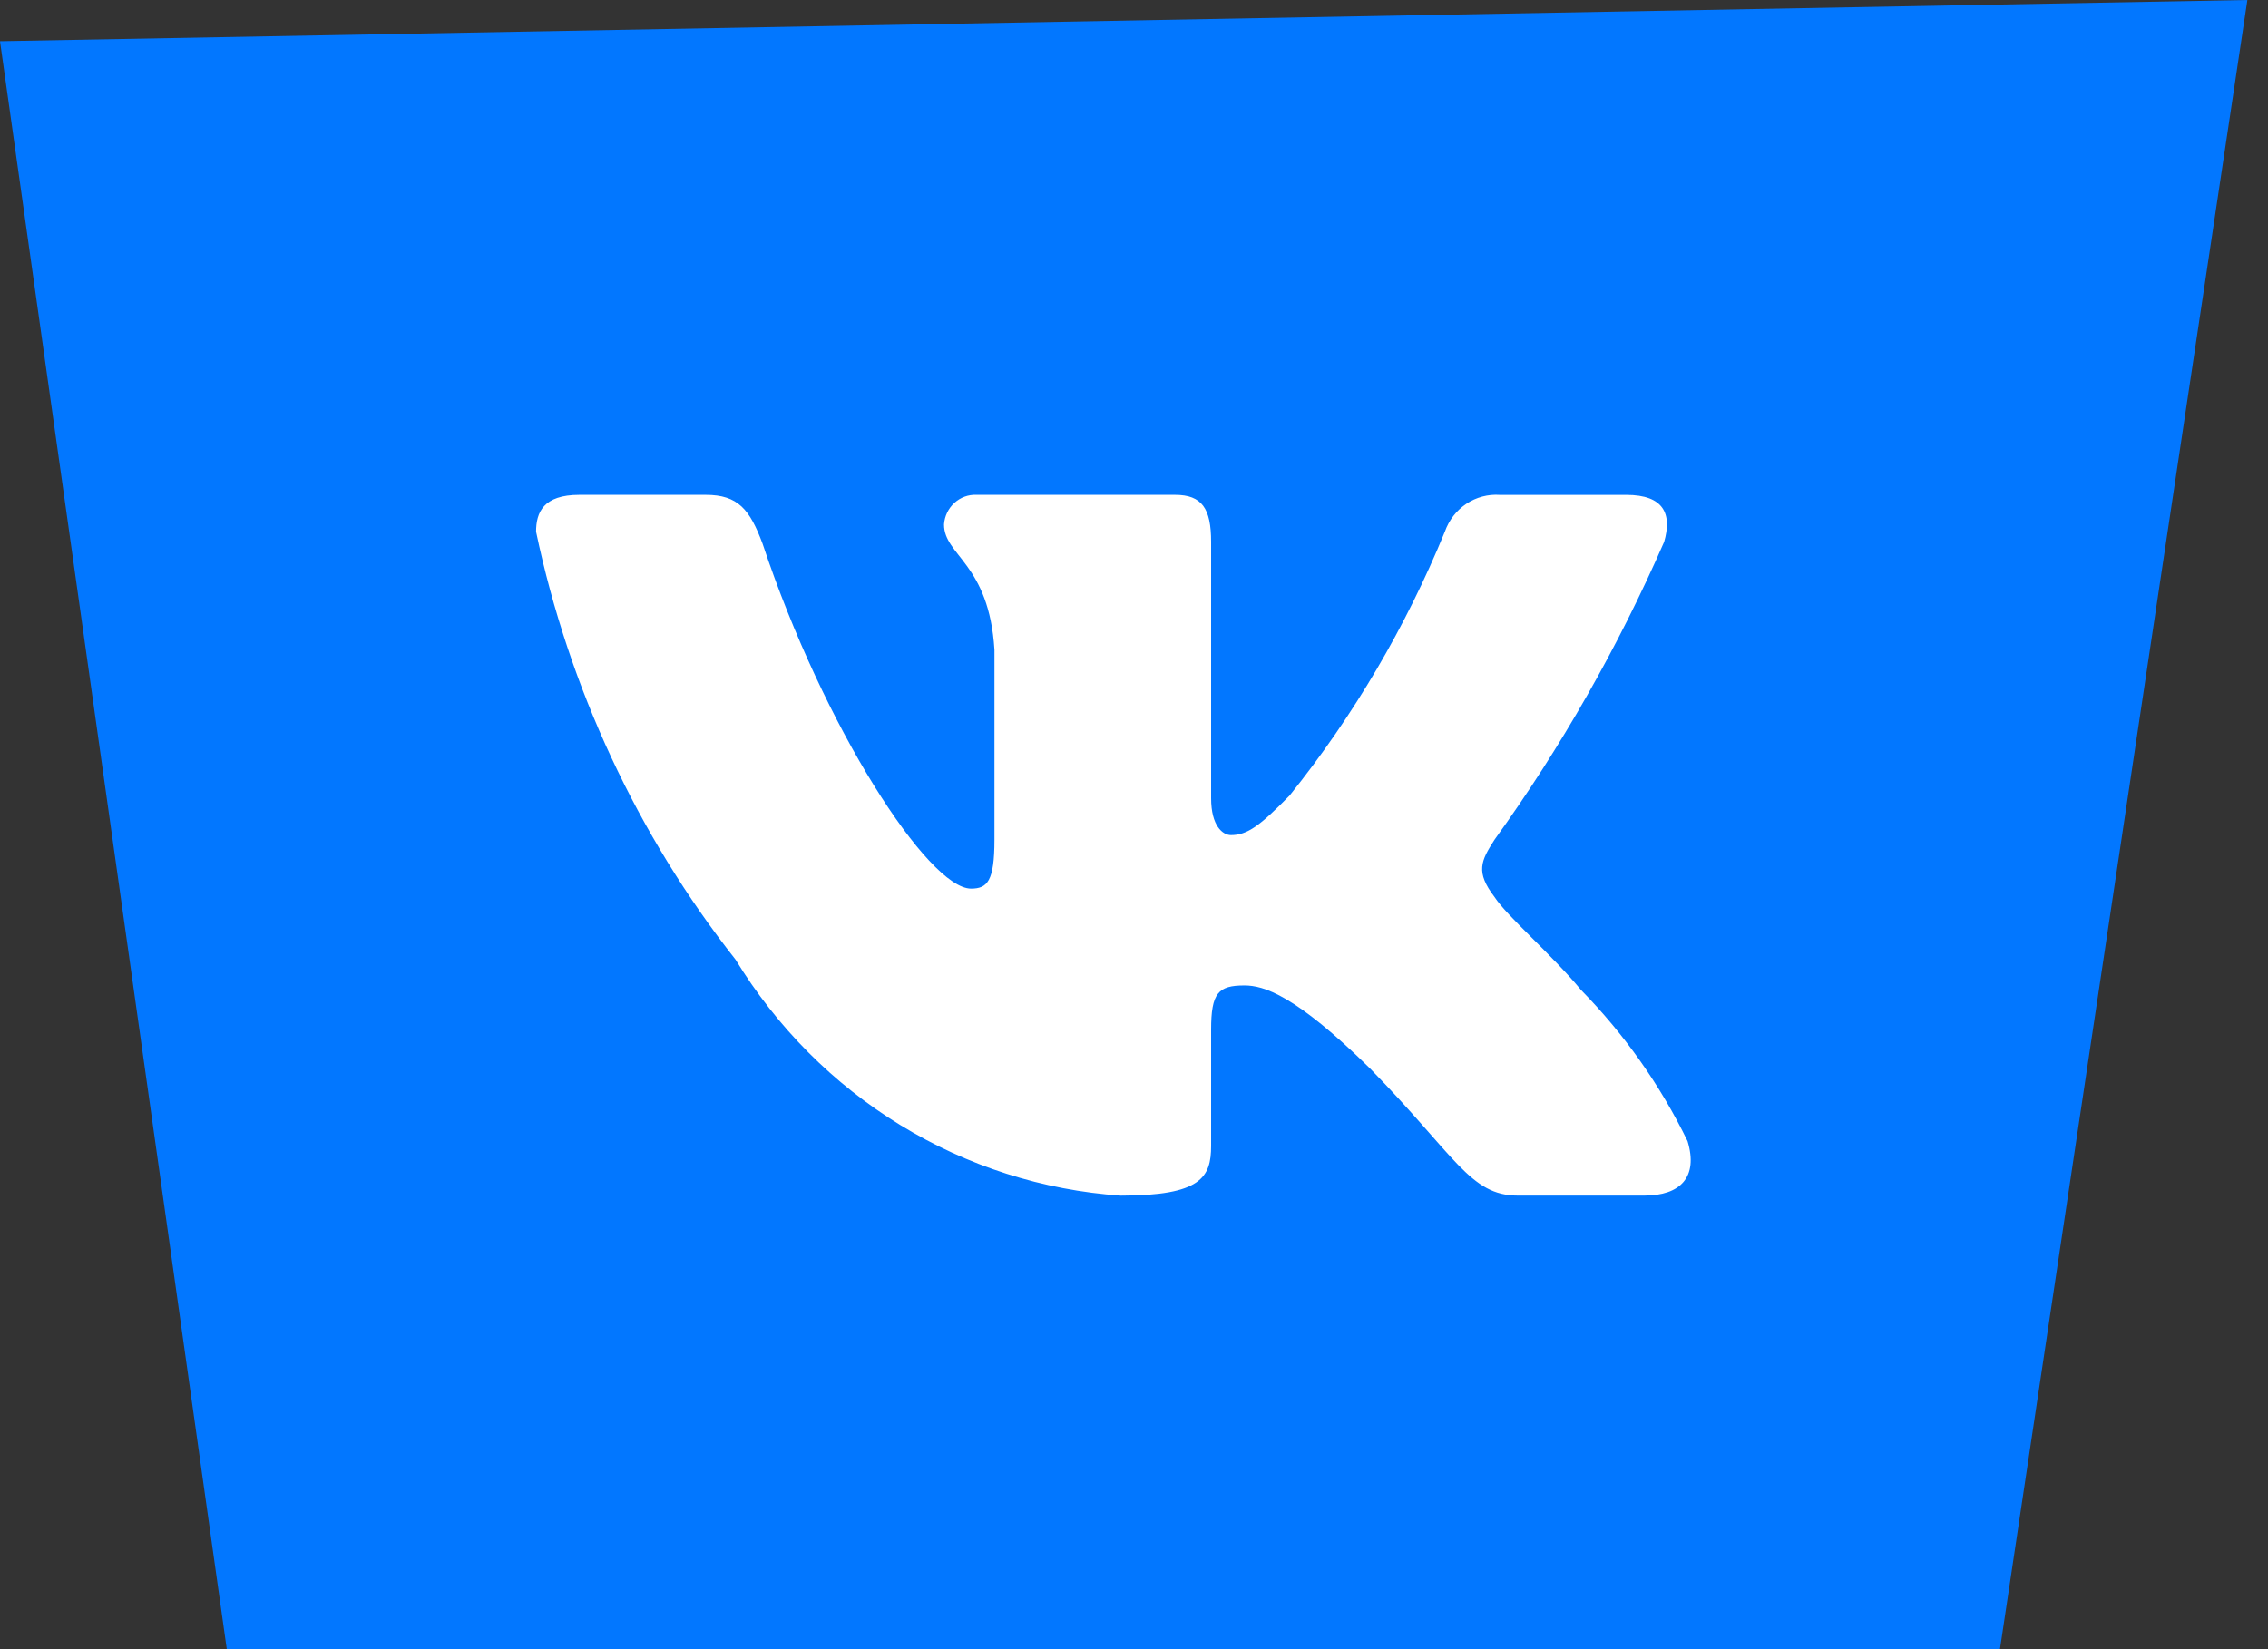
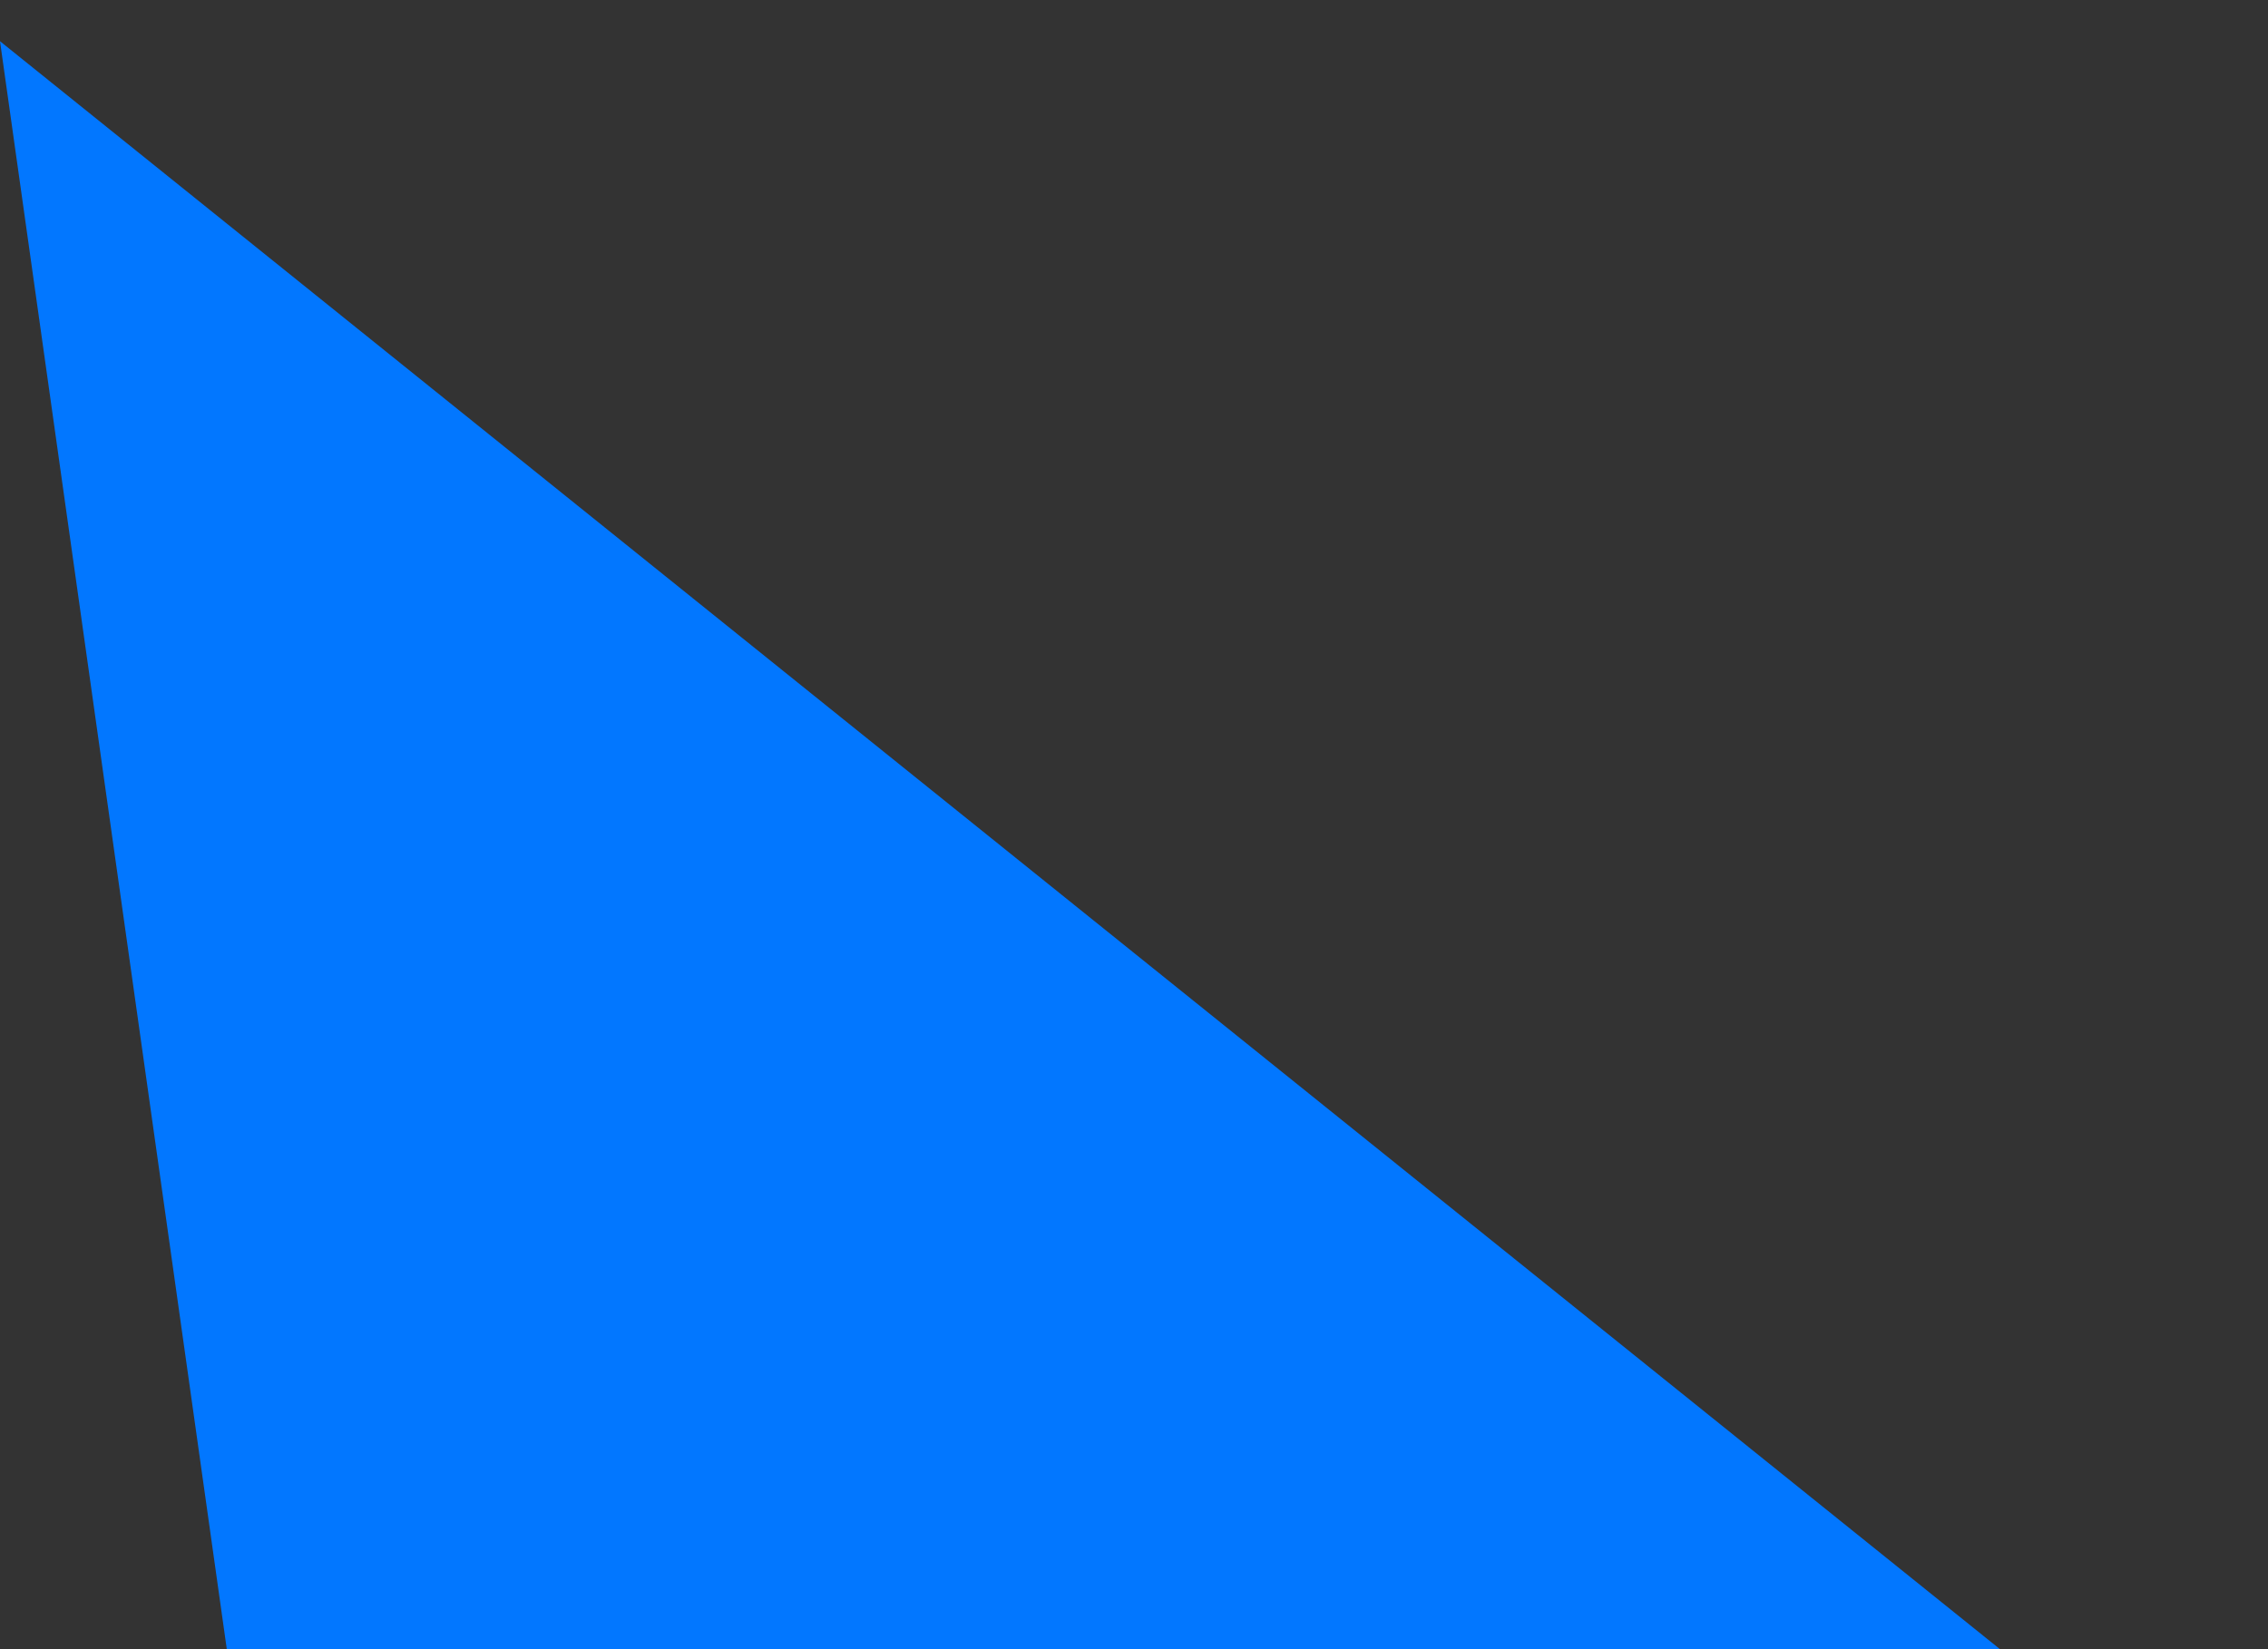
<svg xmlns="http://www.w3.org/2000/svg" width="55" height="40" viewBox="0 0 55 40" fill="none">
  <rect x="0" y="0" width="55" height="40" fill="#333333" stroke="none" />
-   <path d="M0 1L54.5 0L48.5 40H5.5L0 1Z" fill="#0277FF" />
-   <path d="M39.875 28.999H36.809C35.65 28.999 35.3 28.039 33.222 25.913C31.405 24.124 30.638 23.902 30.179 23.902C29.544 23.902 29.37 24.08 29.37 24.974V27.792C29.37 28.554 29.128 29 27.18 29C25.29 28.87 23.458 28.284 21.833 27.288C20.209 26.293 18.839 24.917 17.837 23.274C15.456 20.247 13.8 16.694 13 12.897C13 12.428 13.175 12.002 14.051 12.002H17.114C17.901 12.002 18.184 12.36 18.493 13.188C19.981 17.662 22.518 21.553 23.549 21.553C23.944 21.553 24.116 21.374 24.116 20.368V15.76C23.985 13.658 22.893 13.481 22.893 12.72C22.907 12.519 22.997 12.332 23.144 12.198C23.29 12.064 23.483 11.993 23.679 12.002H28.494C29.152 12.002 29.37 12.337 29.37 13.142V19.361C29.37 20.033 29.652 20.255 29.851 20.255C30.246 20.255 30.55 20.033 31.274 19.294C32.826 17.359 34.094 15.204 35.038 12.896C35.135 12.619 35.318 12.381 35.558 12.22C35.799 12.059 36.085 11.983 36.372 12.003H39.437C40.356 12.003 40.55 12.473 40.356 13.143C39.241 15.694 37.862 18.117 36.242 20.368C35.911 20.883 35.78 21.15 36.242 21.755C36.546 22.224 37.62 23.141 38.342 24.013C39.392 25.084 40.264 26.323 40.924 27.679C41.187 28.552 40.749 28.999 39.875 28.999Z" fill="white" />
+   <path d="M0 1L48.5 40H5.5L0 1Z" fill="#0277FF" />
</svg>